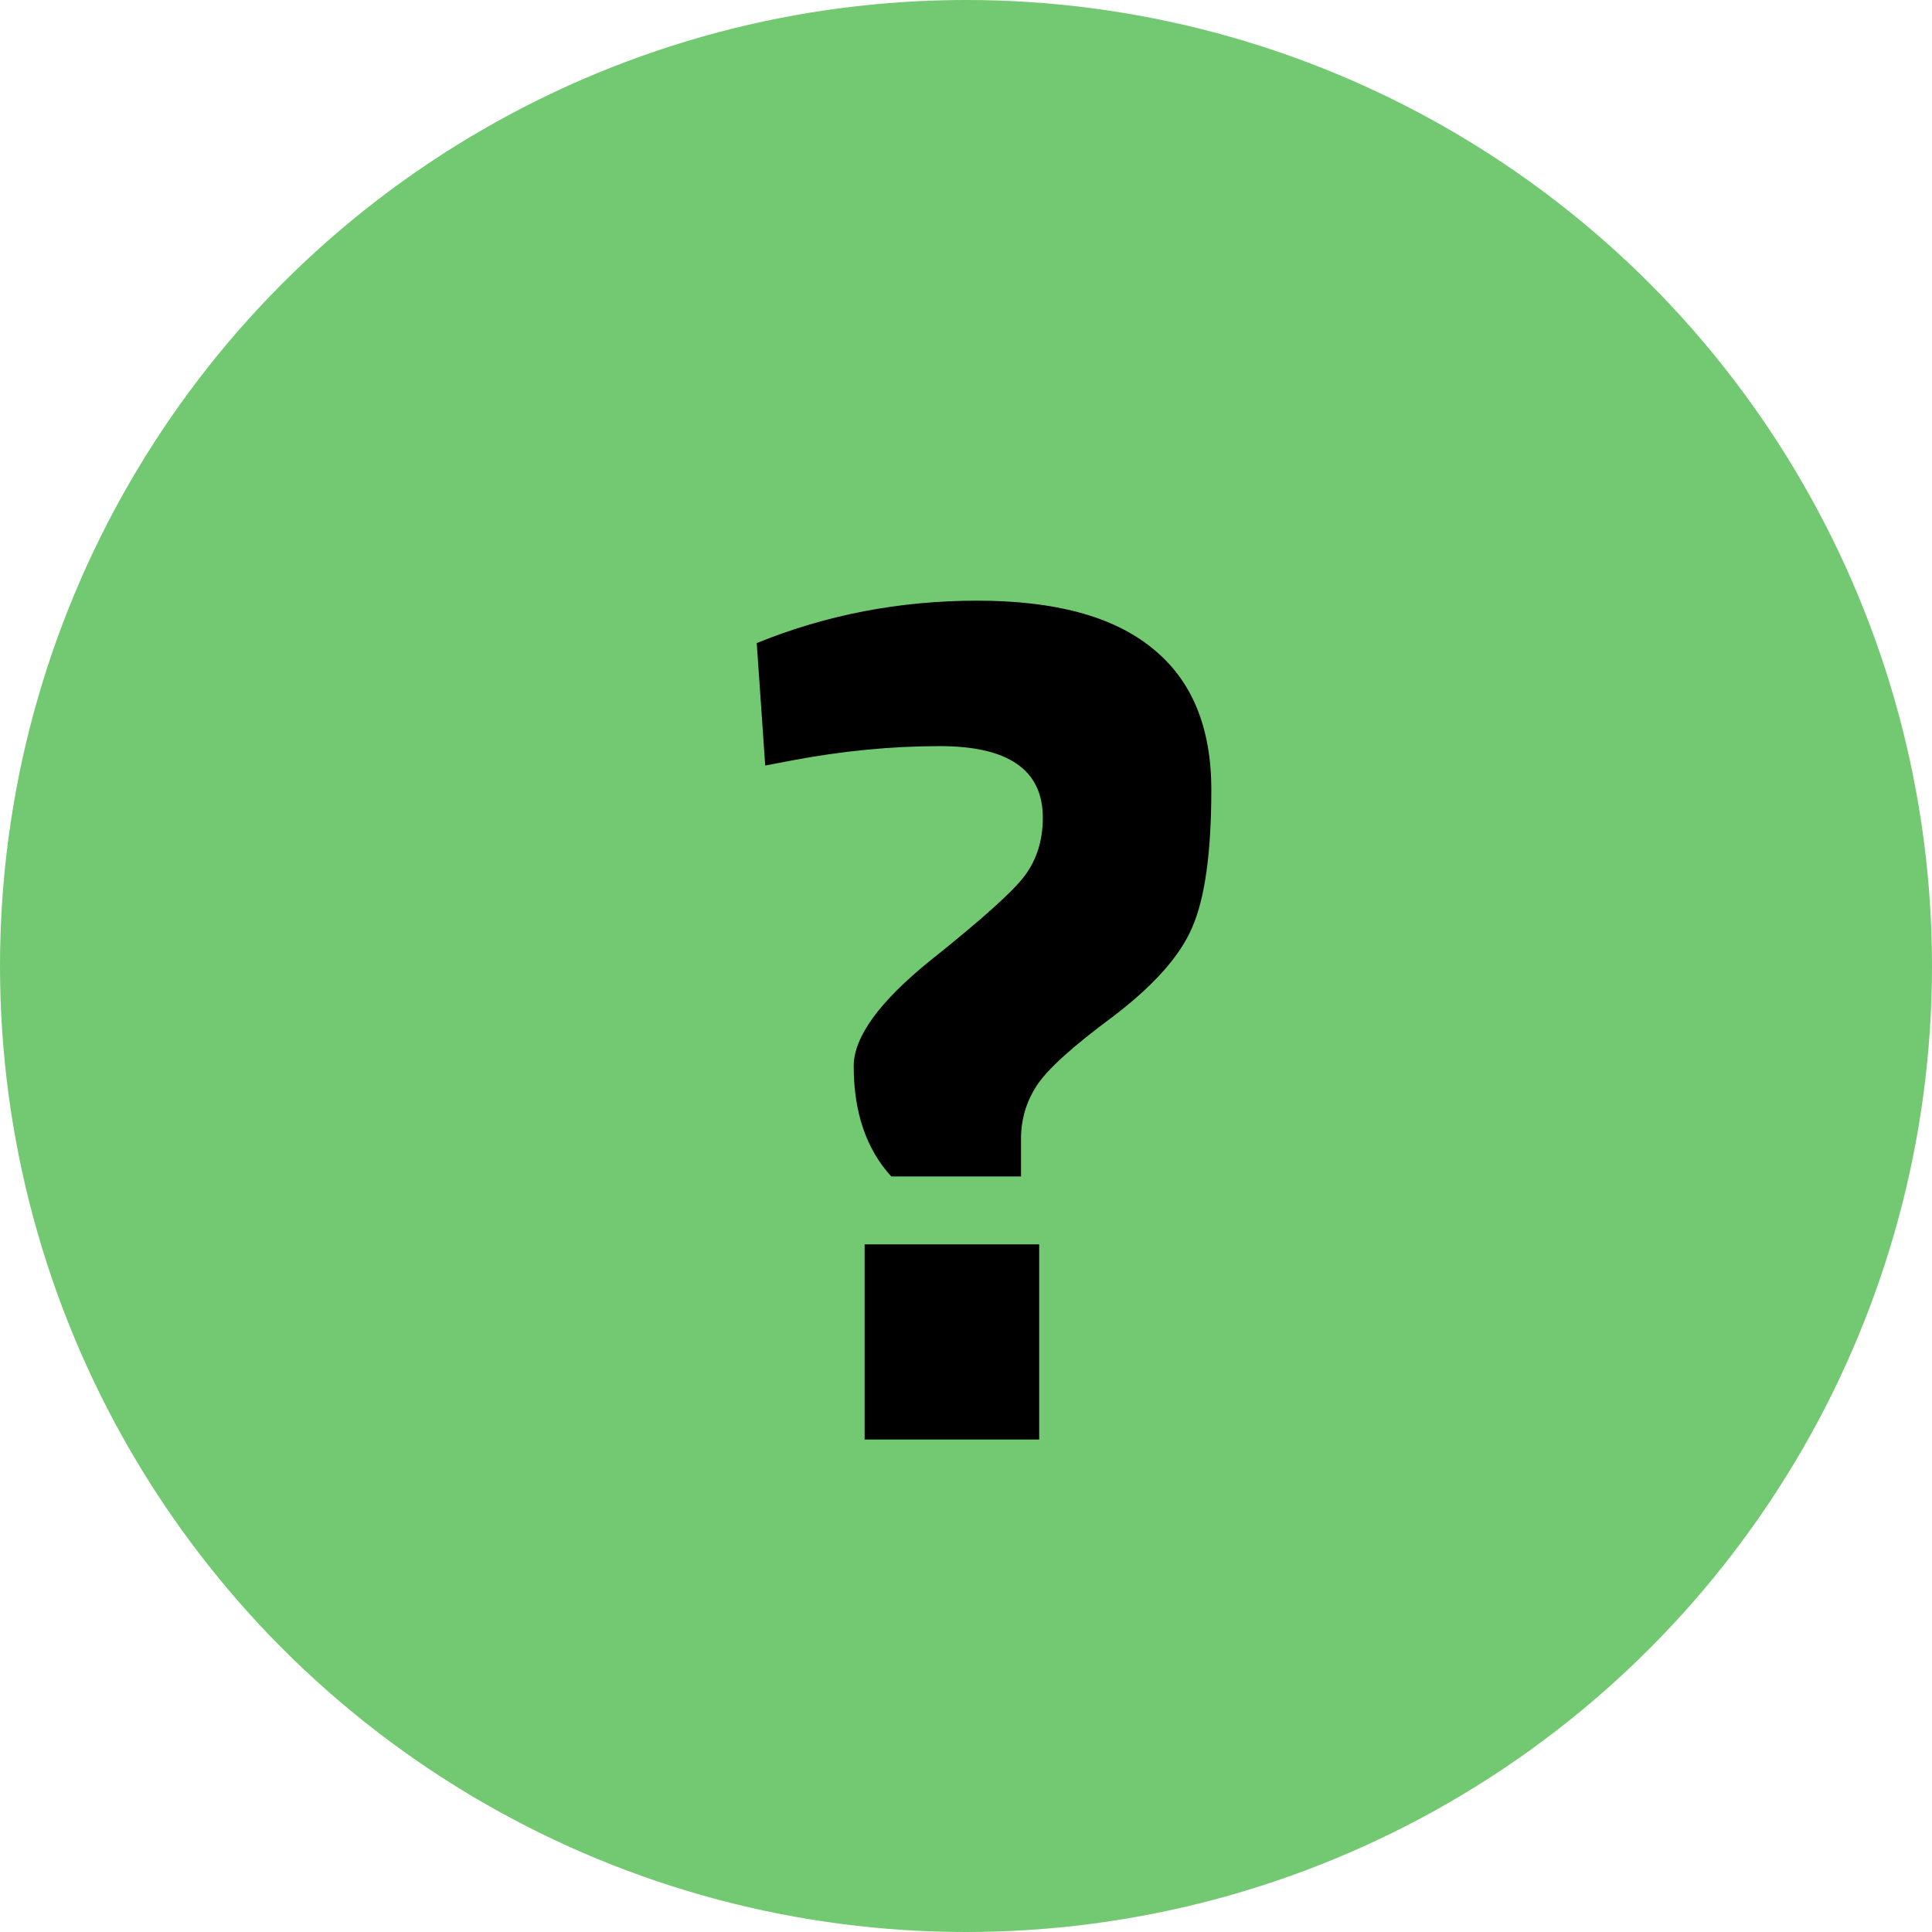
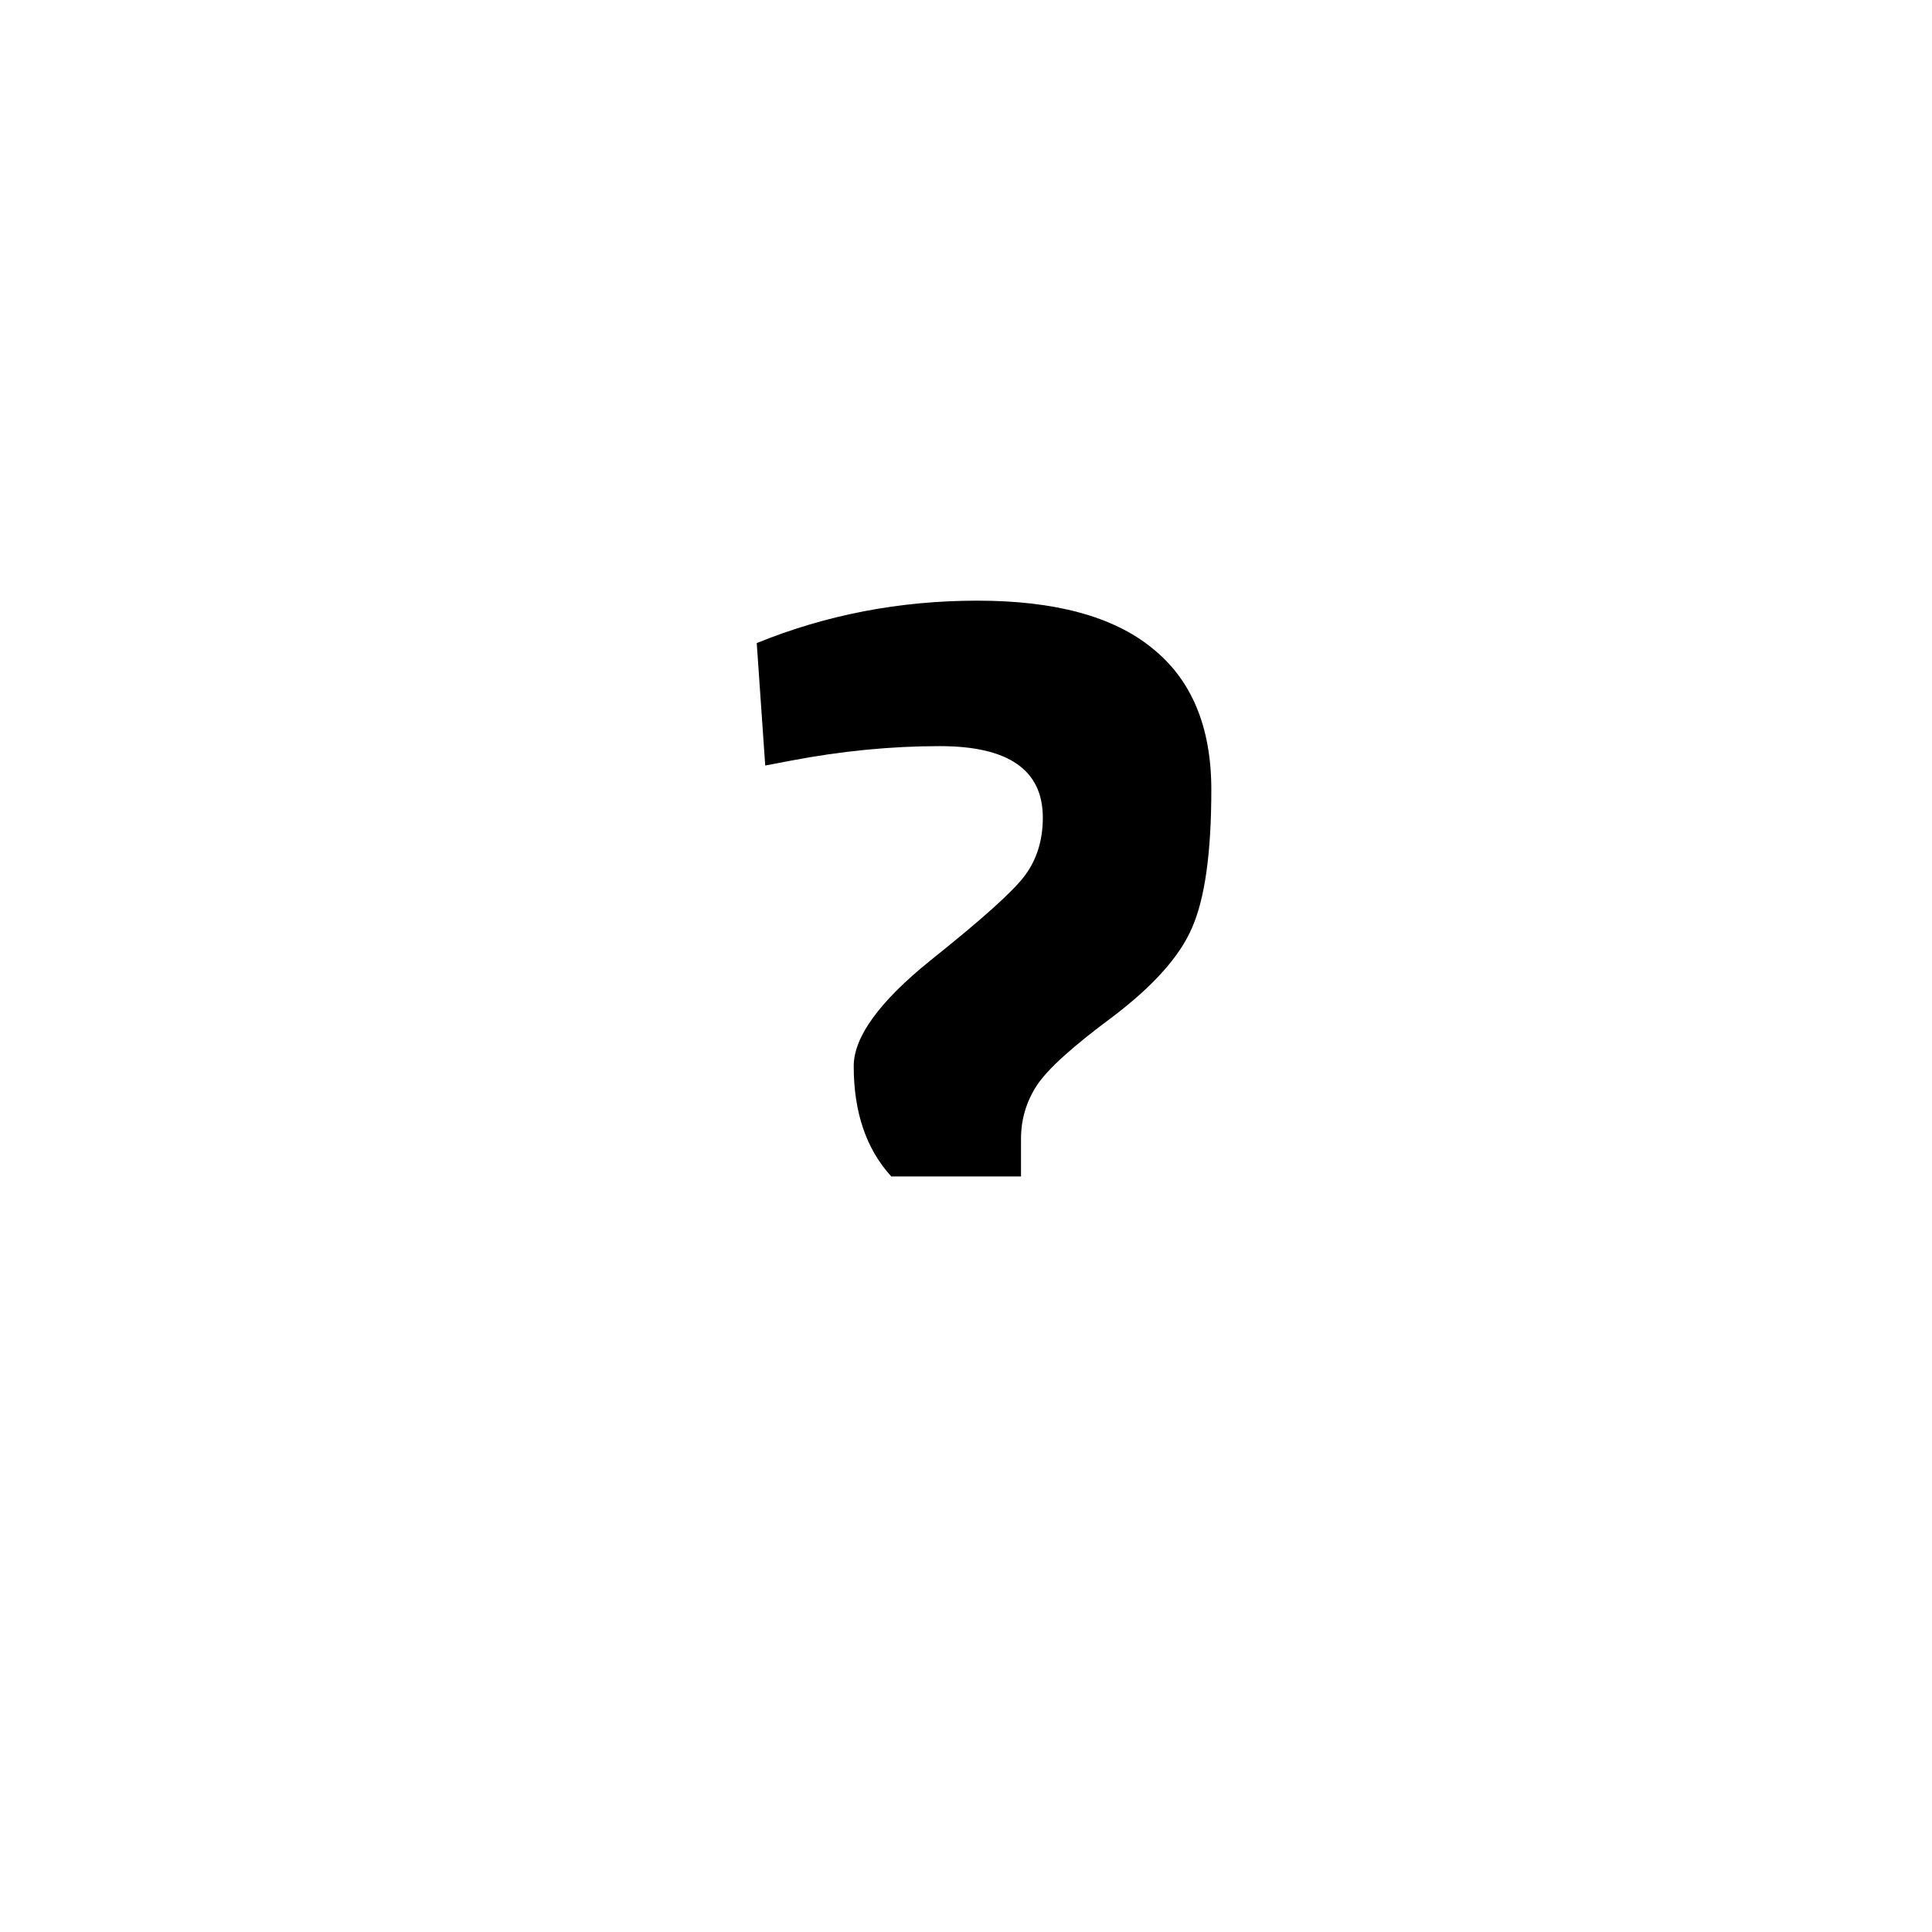
<svg xmlns="http://www.w3.org/2000/svg" width="51" height="51" viewBox="0 0 51 51" fill="none">
-   <circle cx="25.5" cy="25.5" r="25.5" fill="#72C971" />
-   <path d="M25.8 15.856C27.848 15.856 29.384 16.272 30.408 17.104C31.453 17.936 31.976 19.184 31.976 20.848C31.976 22.512 31.805 23.728 31.464 24.496C31.144 25.243 30.45 26.021 29.384 26.832C28.317 27.621 27.645 28.229 27.368 28.656C27.09 29.083 26.952 29.552 26.952 30.064V31.056H23.528C22.866 30.331 22.536 29.36 22.536 28.144C22.536 27.376 23.208 26.448 24.552 25.36C25.917 24.272 26.749 23.525 27.048 23.12C27.368 22.693 27.528 22.181 27.528 21.584C27.528 20.325 26.621 19.696 24.808 19.696C23.528 19.696 22.216 19.824 20.872 20.08L20.2 20.208L19.976 16.976C21.81 16.229 23.752 15.856 25.8 15.856ZM22.824 38V32.848H27.432V38H22.824Z" fill="black" />
+   <path d="M25.8 15.856C27.848 15.856 29.384 16.272 30.408 17.104C31.453 17.936 31.976 19.184 31.976 20.848C31.976 22.512 31.805 23.728 31.464 24.496C31.144 25.243 30.45 26.021 29.384 26.832C28.317 27.621 27.645 28.229 27.368 28.656C27.09 29.083 26.952 29.552 26.952 30.064V31.056H23.528C22.866 30.331 22.536 29.36 22.536 28.144C22.536 27.376 23.208 26.448 24.552 25.36C25.917 24.272 26.749 23.525 27.048 23.12C27.368 22.693 27.528 22.181 27.528 21.584C27.528 20.325 26.621 19.696 24.808 19.696C23.528 19.696 22.216 19.824 20.872 20.08L20.2 20.208L19.976 16.976C21.81 16.229 23.752 15.856 25.8 15.856ZM22.824 38V32.848H27.432H22.824Z" fill="black" />
</svg>